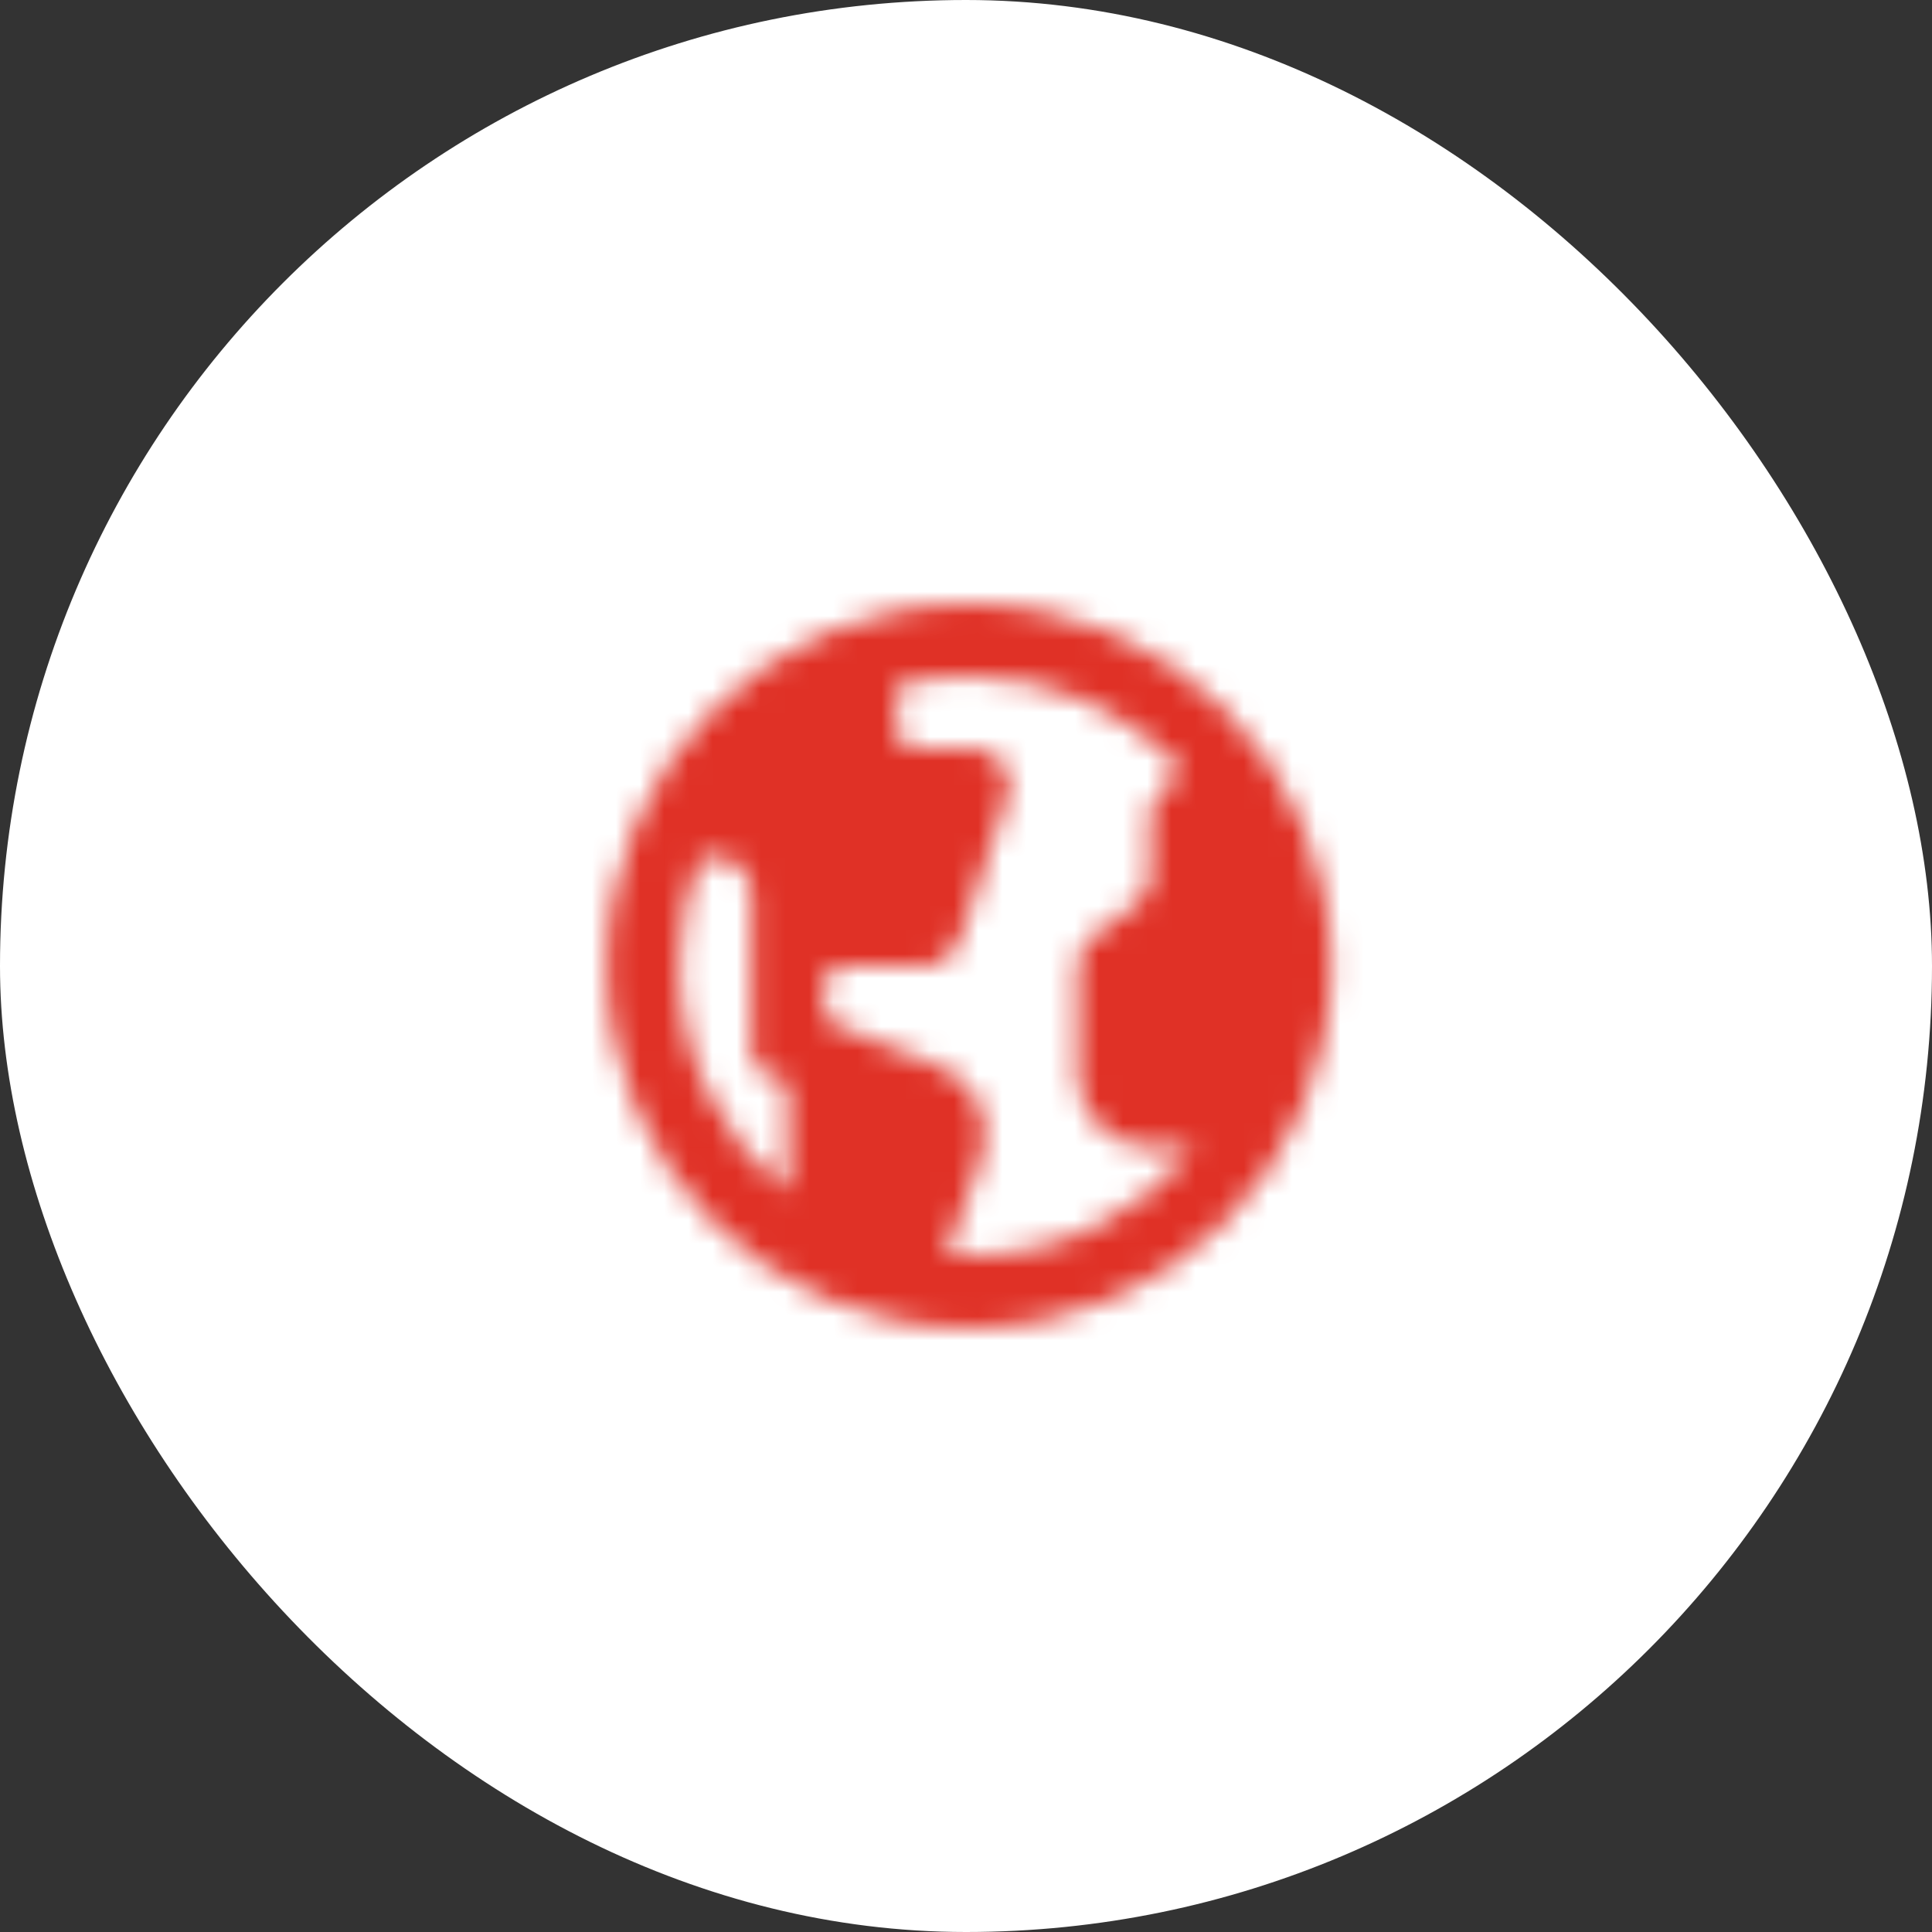
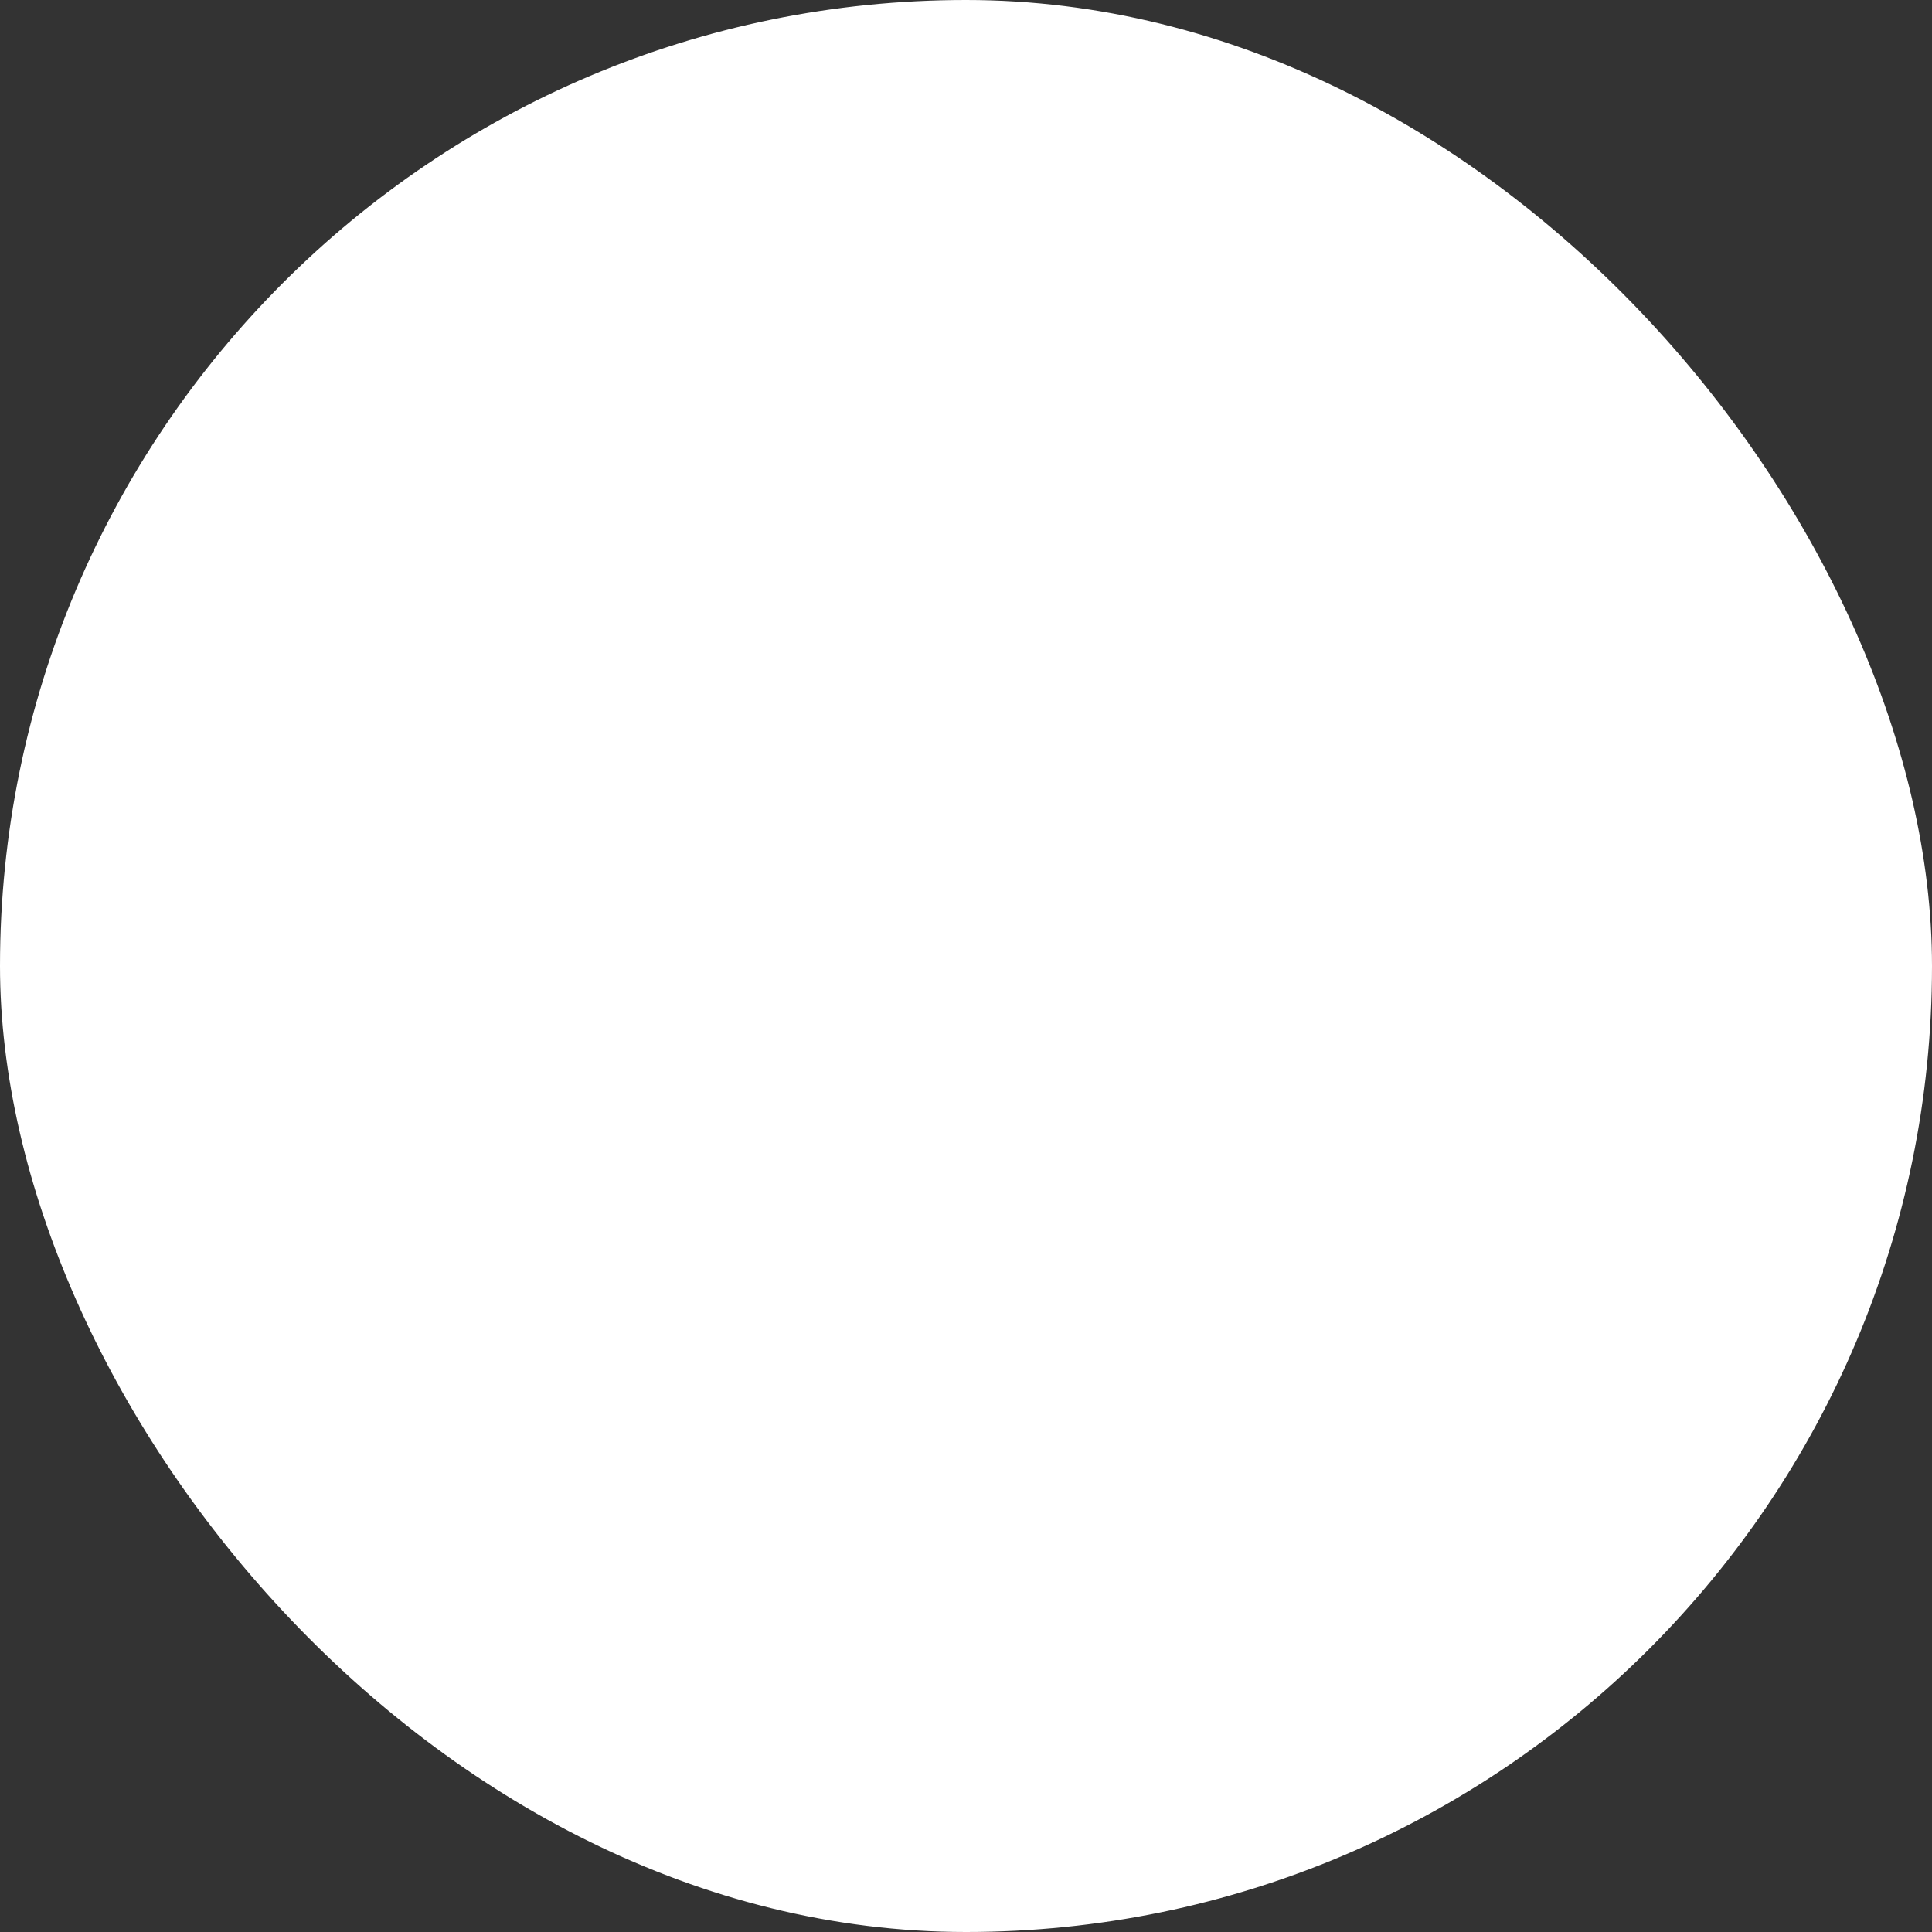
<svg xmlns="http://www.w3.org/2000/svg" width="80" height="80" viewBox="0 0 80 80" fill="none">
  <rect x="0" y="0" width="80" height="80" fill="#333333" stroke="none" />
  <rect width="80" height="80" rx="40" fill="white" />
  <mask id="mask0_0_4548" style="mask-type:alpha" maskUnits="userSpaceOnUse" x="25" y="25" width="31" height="30">
-     <path fill-rule="evenodd" clip-rule="evenodd" d="M40.125 25C48.409 25 55.125 31.716 55.125 40C55.125 48.284 48.409 55 40.125 55C31.841 55 25.125 48.284 25.125 40C25.125 31.716 31.841 25 40.125 25ZM28.125 40C28.125 43.79 29.882 47.169 32.626 49.368L32.625 45.25C32.625 44.882 32.36 44.576 32.01 44.512L31.875 44.5C31.461 44.5 31.125 44.164 31.125 43.75V37C31.125 36.172 30.453 35.5 29.625 35.5L28.997 35.5C28.435 36.89 28.125 38.409 28.125 40ZM40.125 28C39.089 28 38.084 28.131 37.126 28.378L37.125 30.25C37.125 30.664 37.461 31 37.875 31H40.294C41.122 31 41.794 31.672 41.794 32.5C41.794 32.661 41.768 32.821 41.717 32.974L39.717 38.974C39.513 39.587 38.94 40 38.294 40H34.875C34.461 40 34.125 40.336 34.125 40.75V41.742C34.125 42.049 34.312 42.325 34.596 42.439L38.927 44.171C40.431 44.772 41.185 46.459 40.632 47.981L39.185 51.964C39.495 51.988 39.809 52 40.125 52C43.914 52 47.293 50.244 49.492 47.501L47.625 47.5C46.044 47.5 44.748 46.276 44.633 44.724L44.625 44.5V40C44.625 39.587 44.795 39.195 45.091 38.913L45.225 38.8L47.025 37.45C47.355 37.202 47.567 36.831 47.615 36.425L47.625 36.25V33.871C47.625 33.54 47.735 33.22 47.934 32.959L48.064 32.811L48.976 31.897C46.782 29.502 43.629 28 40.125 28Z" fill="#3171D9" />
-   </mask>
+     </mask>
  <g mask="url(#mask0_0_4548)">
-     <path d="M-55.669 120C-69.002 120 -80.735 115.733 -90.869 107.2C-100.469 98.133 -105.269 84 -105.269 64.8C-105.269 45.6 -100.469 31.467 -90.869 22.4C-80.735 13.333 -69.002 8.8 -55.669 8.8H158.731C172.065 8.8 183.531 13.333 193.131 22.4C203.265 30.933 208.331 44.8 208.331 64C208.331 83.2 203.265 97.333 193.131 106.4C183.531 115.467 172.065 120 158.731 120H-55.669Z" fill="#E03126" />
-   </g>
+     </g>
</svg>